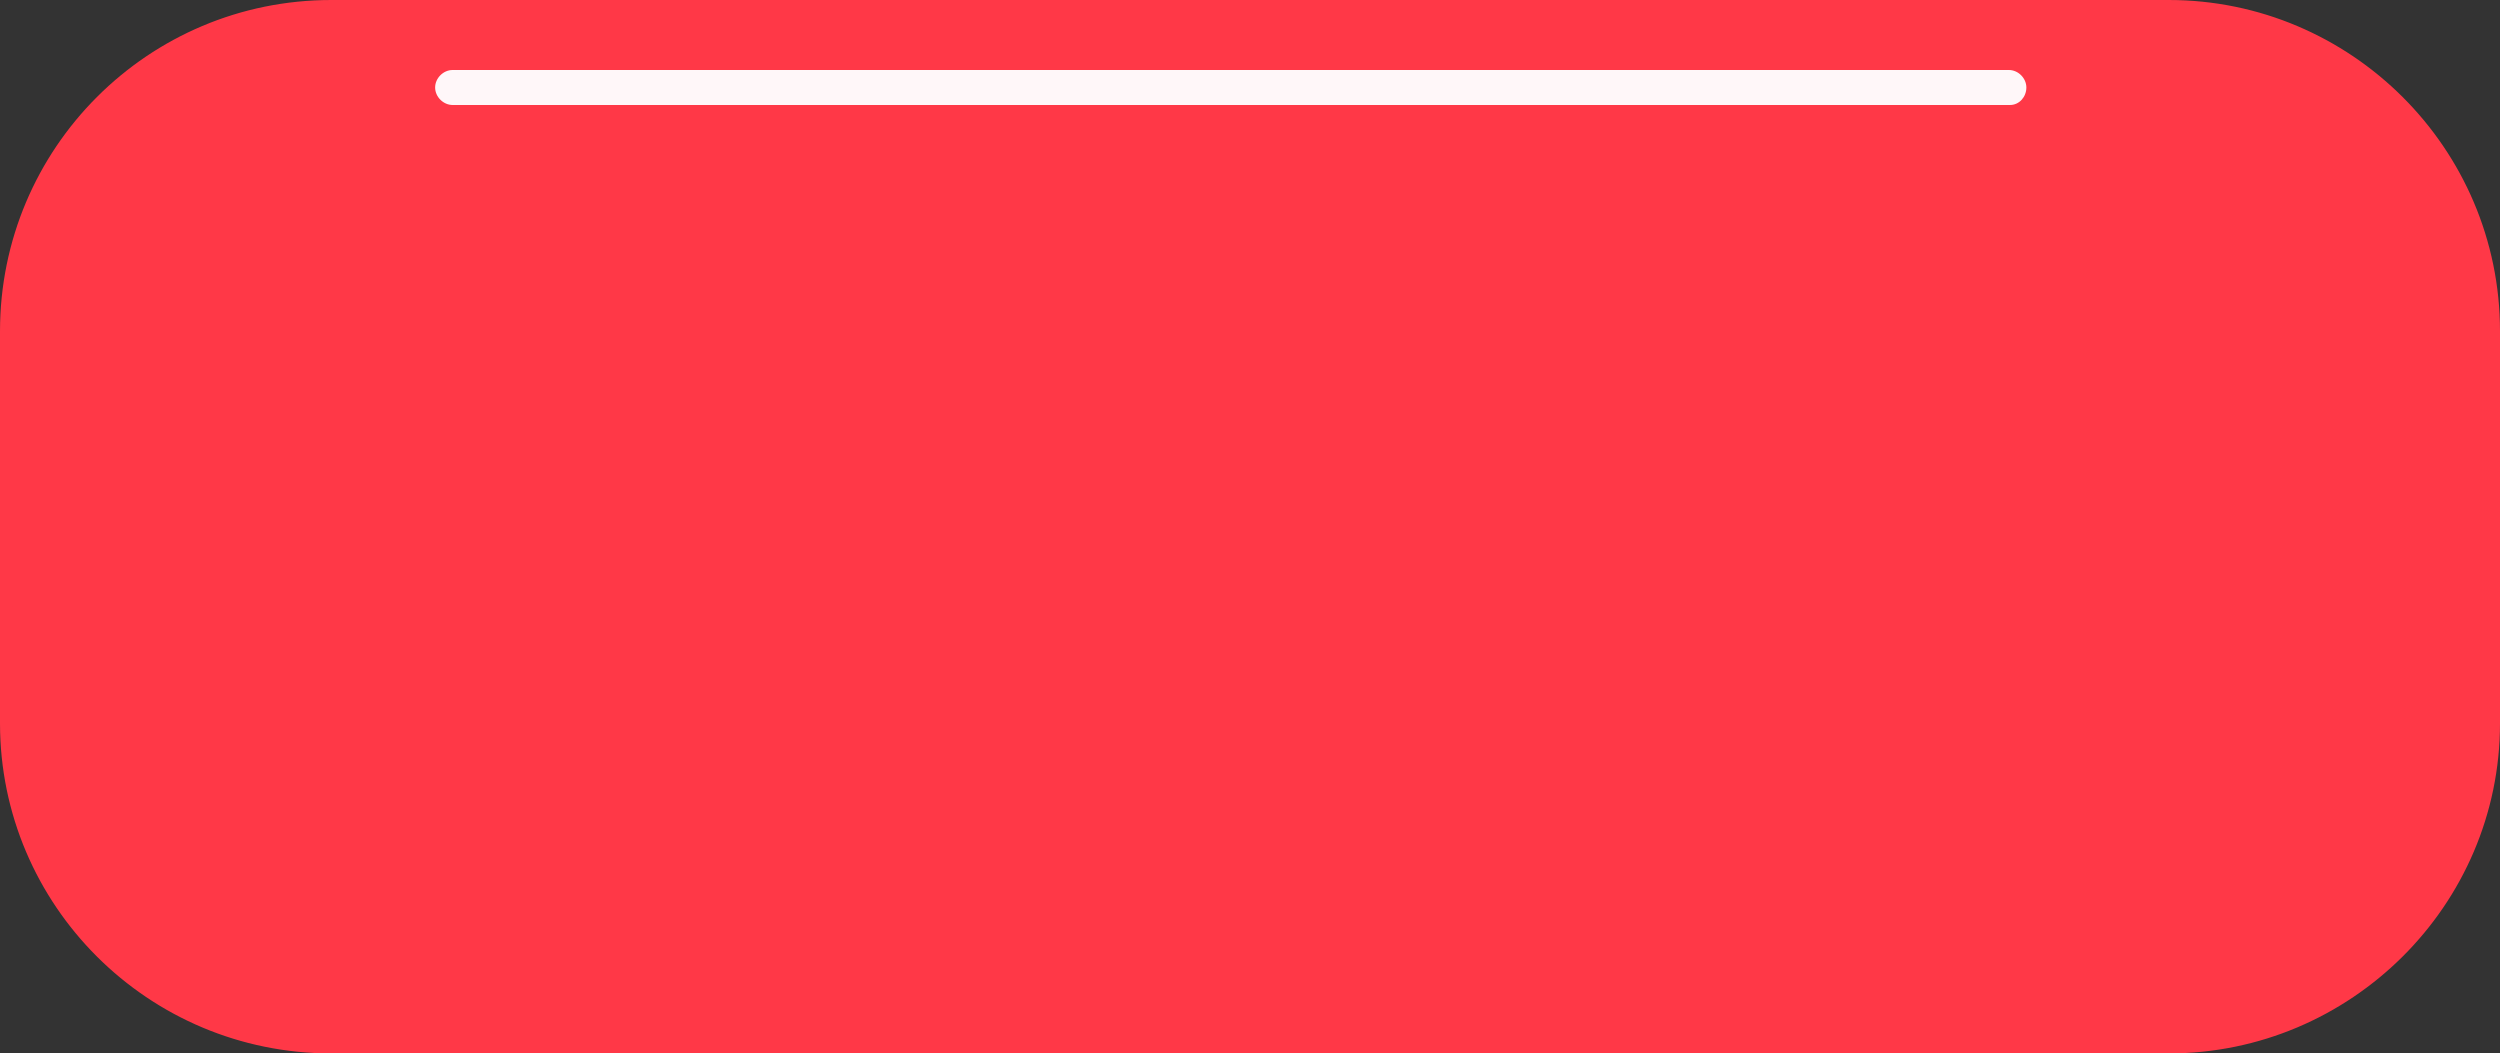
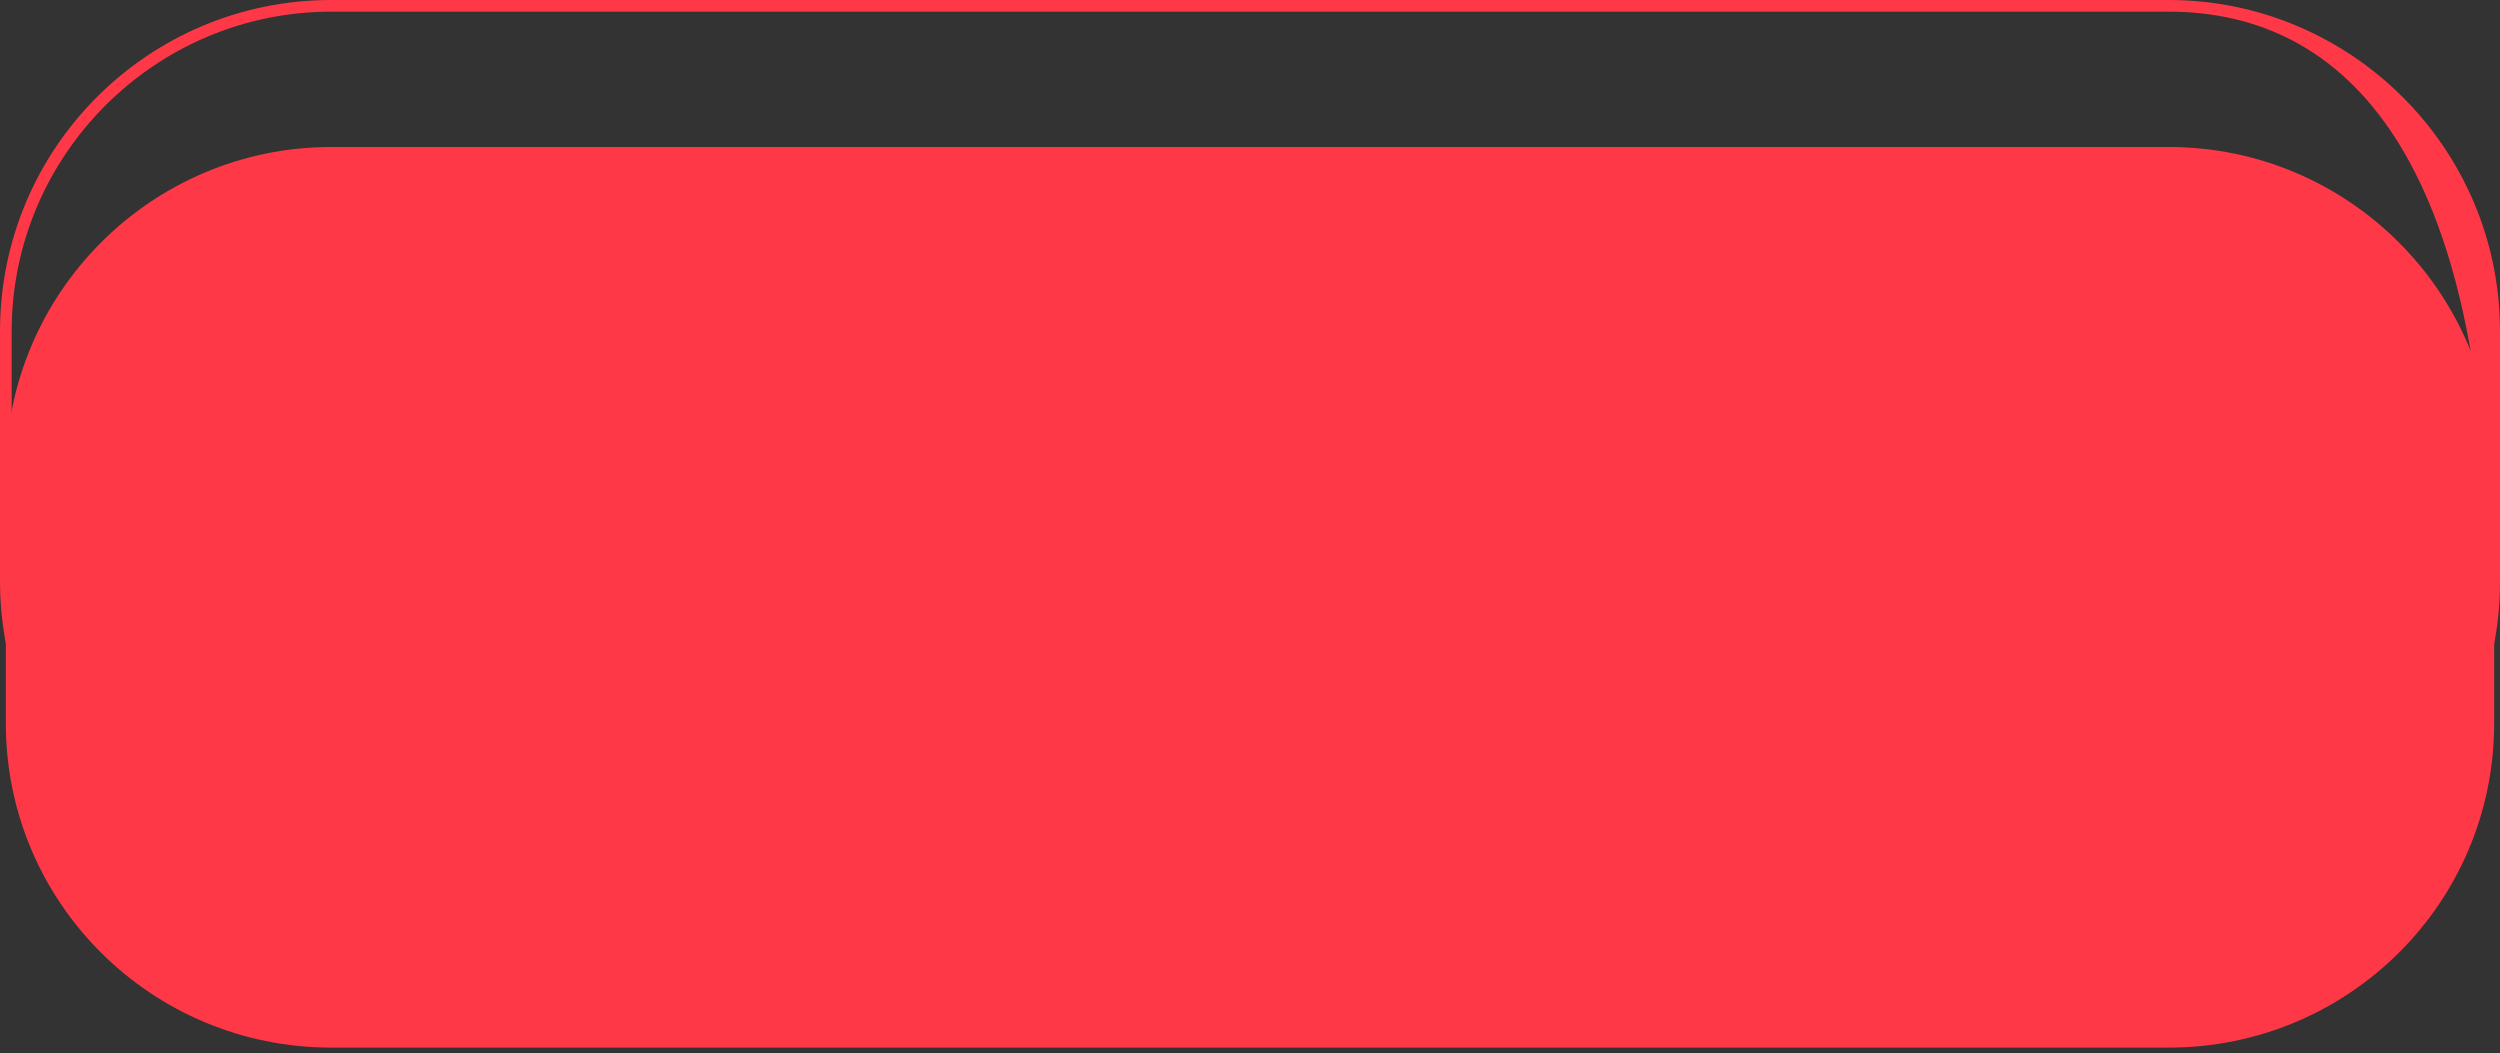
<svg xmlns="http://www.w3.org/2000/svg" fill="#000000" height="90.3" preserveAspectRatio="xMidYMid meet" version="1" viewBox="0.0 0.0 214.3 90.3" width="214.3" zoomAndPan="magnify">
  <rect x="0.0" y="0.0" width="214.3" height="90.3" fill="#333333" stroke="none" />
  <g>
    <g>
      <g id="change1_1">
        <path d="M185.9,89.8H28.4C13,89.8,0.5,77.4,0.5,62V40.5c0-15.4,12.5-27.9,27.9-27.9h157.5 c15.4,0,27.9,12.5,27.9,27.9V62C213.8,77.4,201.3,89.8,185.9,89.8z" fill="#ff3847" />
      </g>
      <g id="change2_2">
-         <path d="M185.9,90.3H28.4C12.7,90.3,0,77.6,0,62V40.5c0-15.6,12.7-28.4,28.4-28.4h157.5 c15.6,0,28.4,12.7,28.4,28.4V62C214.3,77.6,201.5,90.3,185.9,90.3z M28.4,13.1C13.3,13.1,1,25.4,1,40.5V62 c0,15.1,12.3,27.4,27.4,27.4h157.5c15.1,0,27.4-12.3,27.4-27.4V40.5c0-15.1-12.3-27.4-27.4-27.4H28.4z" fill="#ff3847" />
-       </g>
+         </g>
    </g>
    <g>
      <g id="change3_1">
-         <path d="M185.9,77.7H28.4C13,77.7,0.5,65.2,0.5,49.8V28.4C0.5,13,13,0.5,28.4,0.5l157.5,0 c15.4,0,27.9,12.5,27.9,27.9v21.5C213.8,65.2,201.3,77.7,185.9,77.7z" fill="#ff3847" />
-       </g>
+         </g>
      <g id="change2_1">
-         <path d="M185.9,78.2H28.4C12.7,78.2,0,65.5,0,49.8V28.4C0,12.7,12.7,0,28.4,0h157.5c15.6,0,28.4,12.7,28.4,28.4 v21.5C214.3,65.5,201.5,78.2,185.9,78.2z M28.4,1C13.3,1,1,13.3,1,28.4v21.5c0,15.1,12.3,27.4,27.4,27.4h157.5 c15.1,0,27.4-12.3,27.4-27.4V28.4C213.3,13.3,201,1,185.9,1H28.4z" fill="#ff3847" />
+         <path d="M185.9,78.2H28.4C12.7,78.2,0,65.5,0,49.8V28.4C0,12.7,12.7,0,28.4,0h157.5c15.6,0,28.4,12.7,28.4,28.4 v21.5C214.3,65.5,201.5,78.2,185.9,78.2z M28.4,1C13.3,1,1,13.3,1,28.4v21.5c0,15.1,12.3,27.4,27.4,27.4h157.5 c15.1,0,27.4-12.3,27.4-27.4C213.3,13.3,201,1,185.9,1H28.4z" fill="#ff3847" />
      </g>
    </g>
    <g id="change4_1">
-       <path d="M172.3,9H38.8c-0.8,0-1.5-0.7-1.5-1.5S38,6,38.8,6h133.4c0.8,0,1.5,0.7,1.5,1.5S173.1,9,172.3,9z" fill="#fff7f9" />
-     </g>
+       </g>
  </g>
</svg>